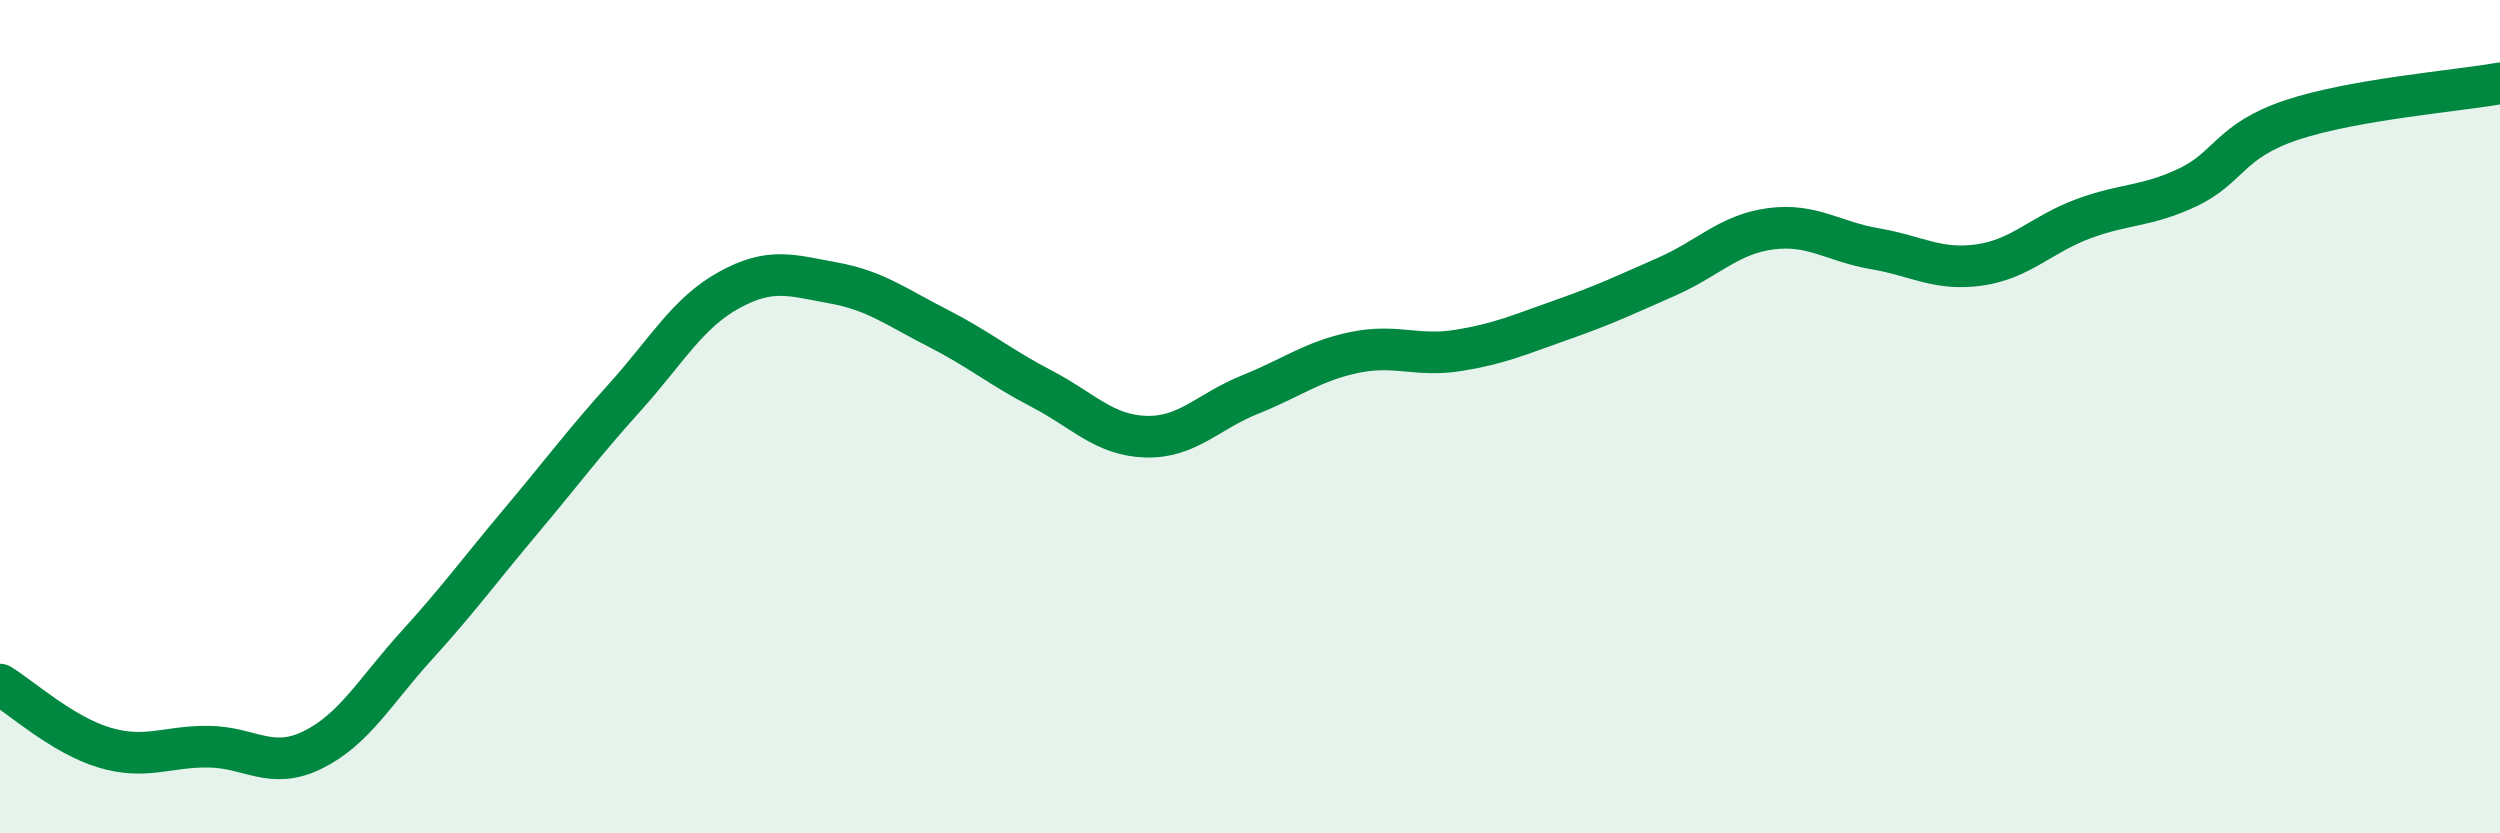
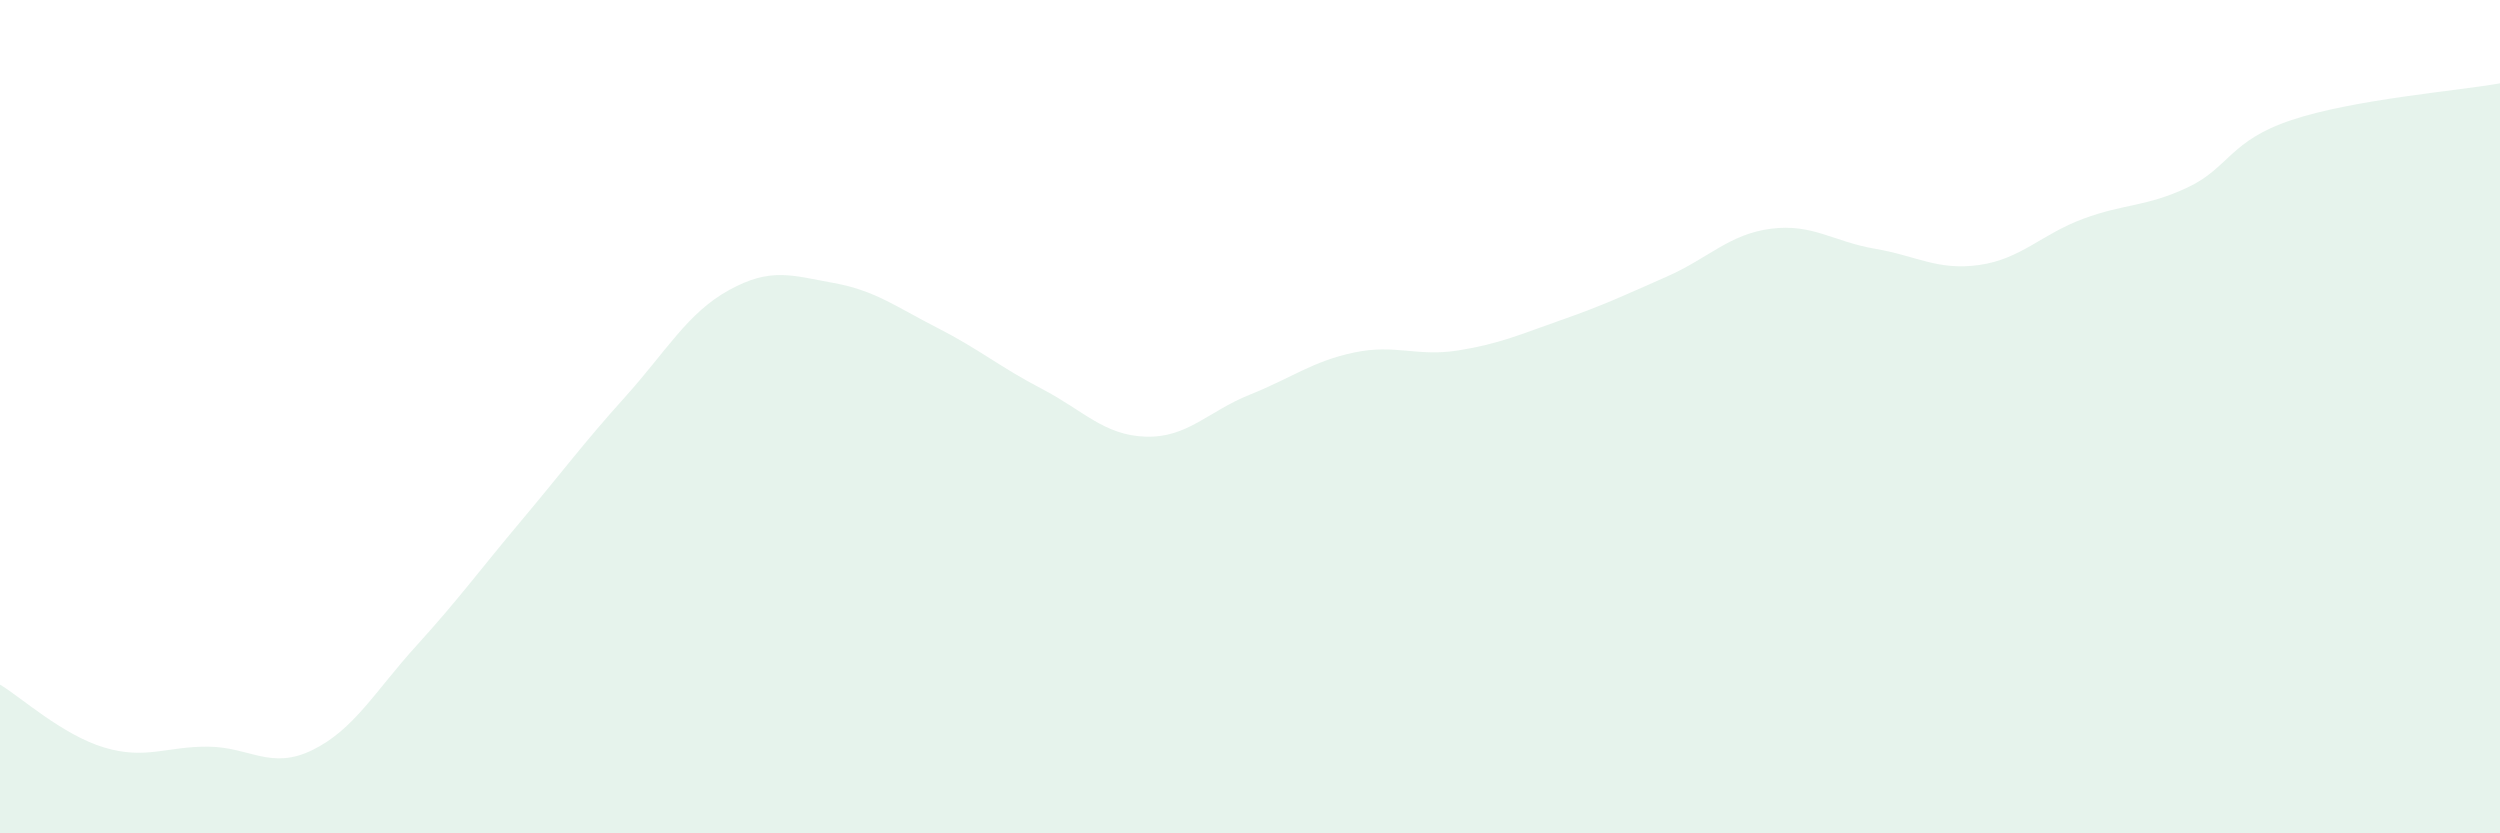
<svg xmlns="http://www.w3.org/2000/svg" width="60" height="20" viewBox="0 0 60 20">
  <path d="M 0,16.43 C 0.5,16.73 1.5,17.64 2.5,17.94 C 3.5,18.24 4,17.91 5,17.92 C 6,17.93 6.5,18.49 7.5,18 C 8.5,17.51 9,16.59 10,15.49 C 11,14.39 11.5,13.7 12.5,12.51 C 13.5,11.32 14,10.64 15,9.53 C 16,8.42 16.5,7.51 17.5,6.96 C 18.5,6.41 19,6.61 20,6.79 C 21,6.97 21.5,7.36 22.5,7.87 C 23.5,8.38 24,8.81 25,9.33 C 26,9.85 26.5,10.45 27.5,10.48 C 28.5,10.51 29,9.87 30,9.47 C 31,9.07 31.5,8.67 32.5,8.46 C 33.5,8.25 34,8.57 35,8.41 C 36,8.25 36.5,8.02 37.5,7.67 C 38.5,7.32 39,7.08 40,6.64 C 41,6.2 41.5,5.62 42.5,5.49 C 43.5,5.36 44,5.8 45,5.97 C 46,6.14 46.5,6.5 47.5,6.36 C 48.5,6.22 49,5.62 50,5.25 C 51,4.88 51.5,4.97 52.5,4.5 C 53.5,4.03 53.5,3.38 55,2.88 C 56.5,2.38 59,2.18 60,2L60 20L0 20Z" fill="#008740" opacity="0.1" stroke-linecap="round" stroke-linejoin="round" />
-   <path d="M 0,16.43 C 0.5,16.73 1.5,17.64 2.5,17.94 C 3.5,18.24 4,17.91 5,17.92 C 6,17.93 6.5,18.49 7.5,18 C 8.5,17.51 9,16.59 10,15.49 C 11,14.39 11.5,13.7 12.5,12.51 C 13.5,11.32 14,10.64 15,9.53 C 16,8.42 16.5,7.51 17.5,6.96 C 18.5,6.41 19,6.61 20,6.79 C 21,6.97 21.5,7.36 22.5,7.87 C 23.5,8.38 24,8.81 25,9.33 C 26,9.85 26.5,10.45 27.5,10.48 C 28.5,10.51 29,9.87 30,9.47 C 31,9.07 31.5,8.67 32.5,8.46 C 33.5,8.25 34,8.57 35,8.41 C 36,8.25 36.5,8.02 37.5,7.67 C 38.5,7.32 39,7.08 40,6.64 C 41,6.2 41.5,5.62 42.5,5.49 C 43.5,5.36 44,5.8 45,5.97 C 46,6.14 46.5,6.5 47.5,6.36 C 48.5,6.22 49,5.62 50,5.25 C 51,4.88 51.5,4.97 52.5,4.5 C 53.5,4.03 53.5,3.38 55,2.88 C 56.5,2.38 59,2.18 60,2" stroke="#008740" stroke-width="1" fill="none" stroke-linecap="round" stroke-linejoin="round" />
</svg>